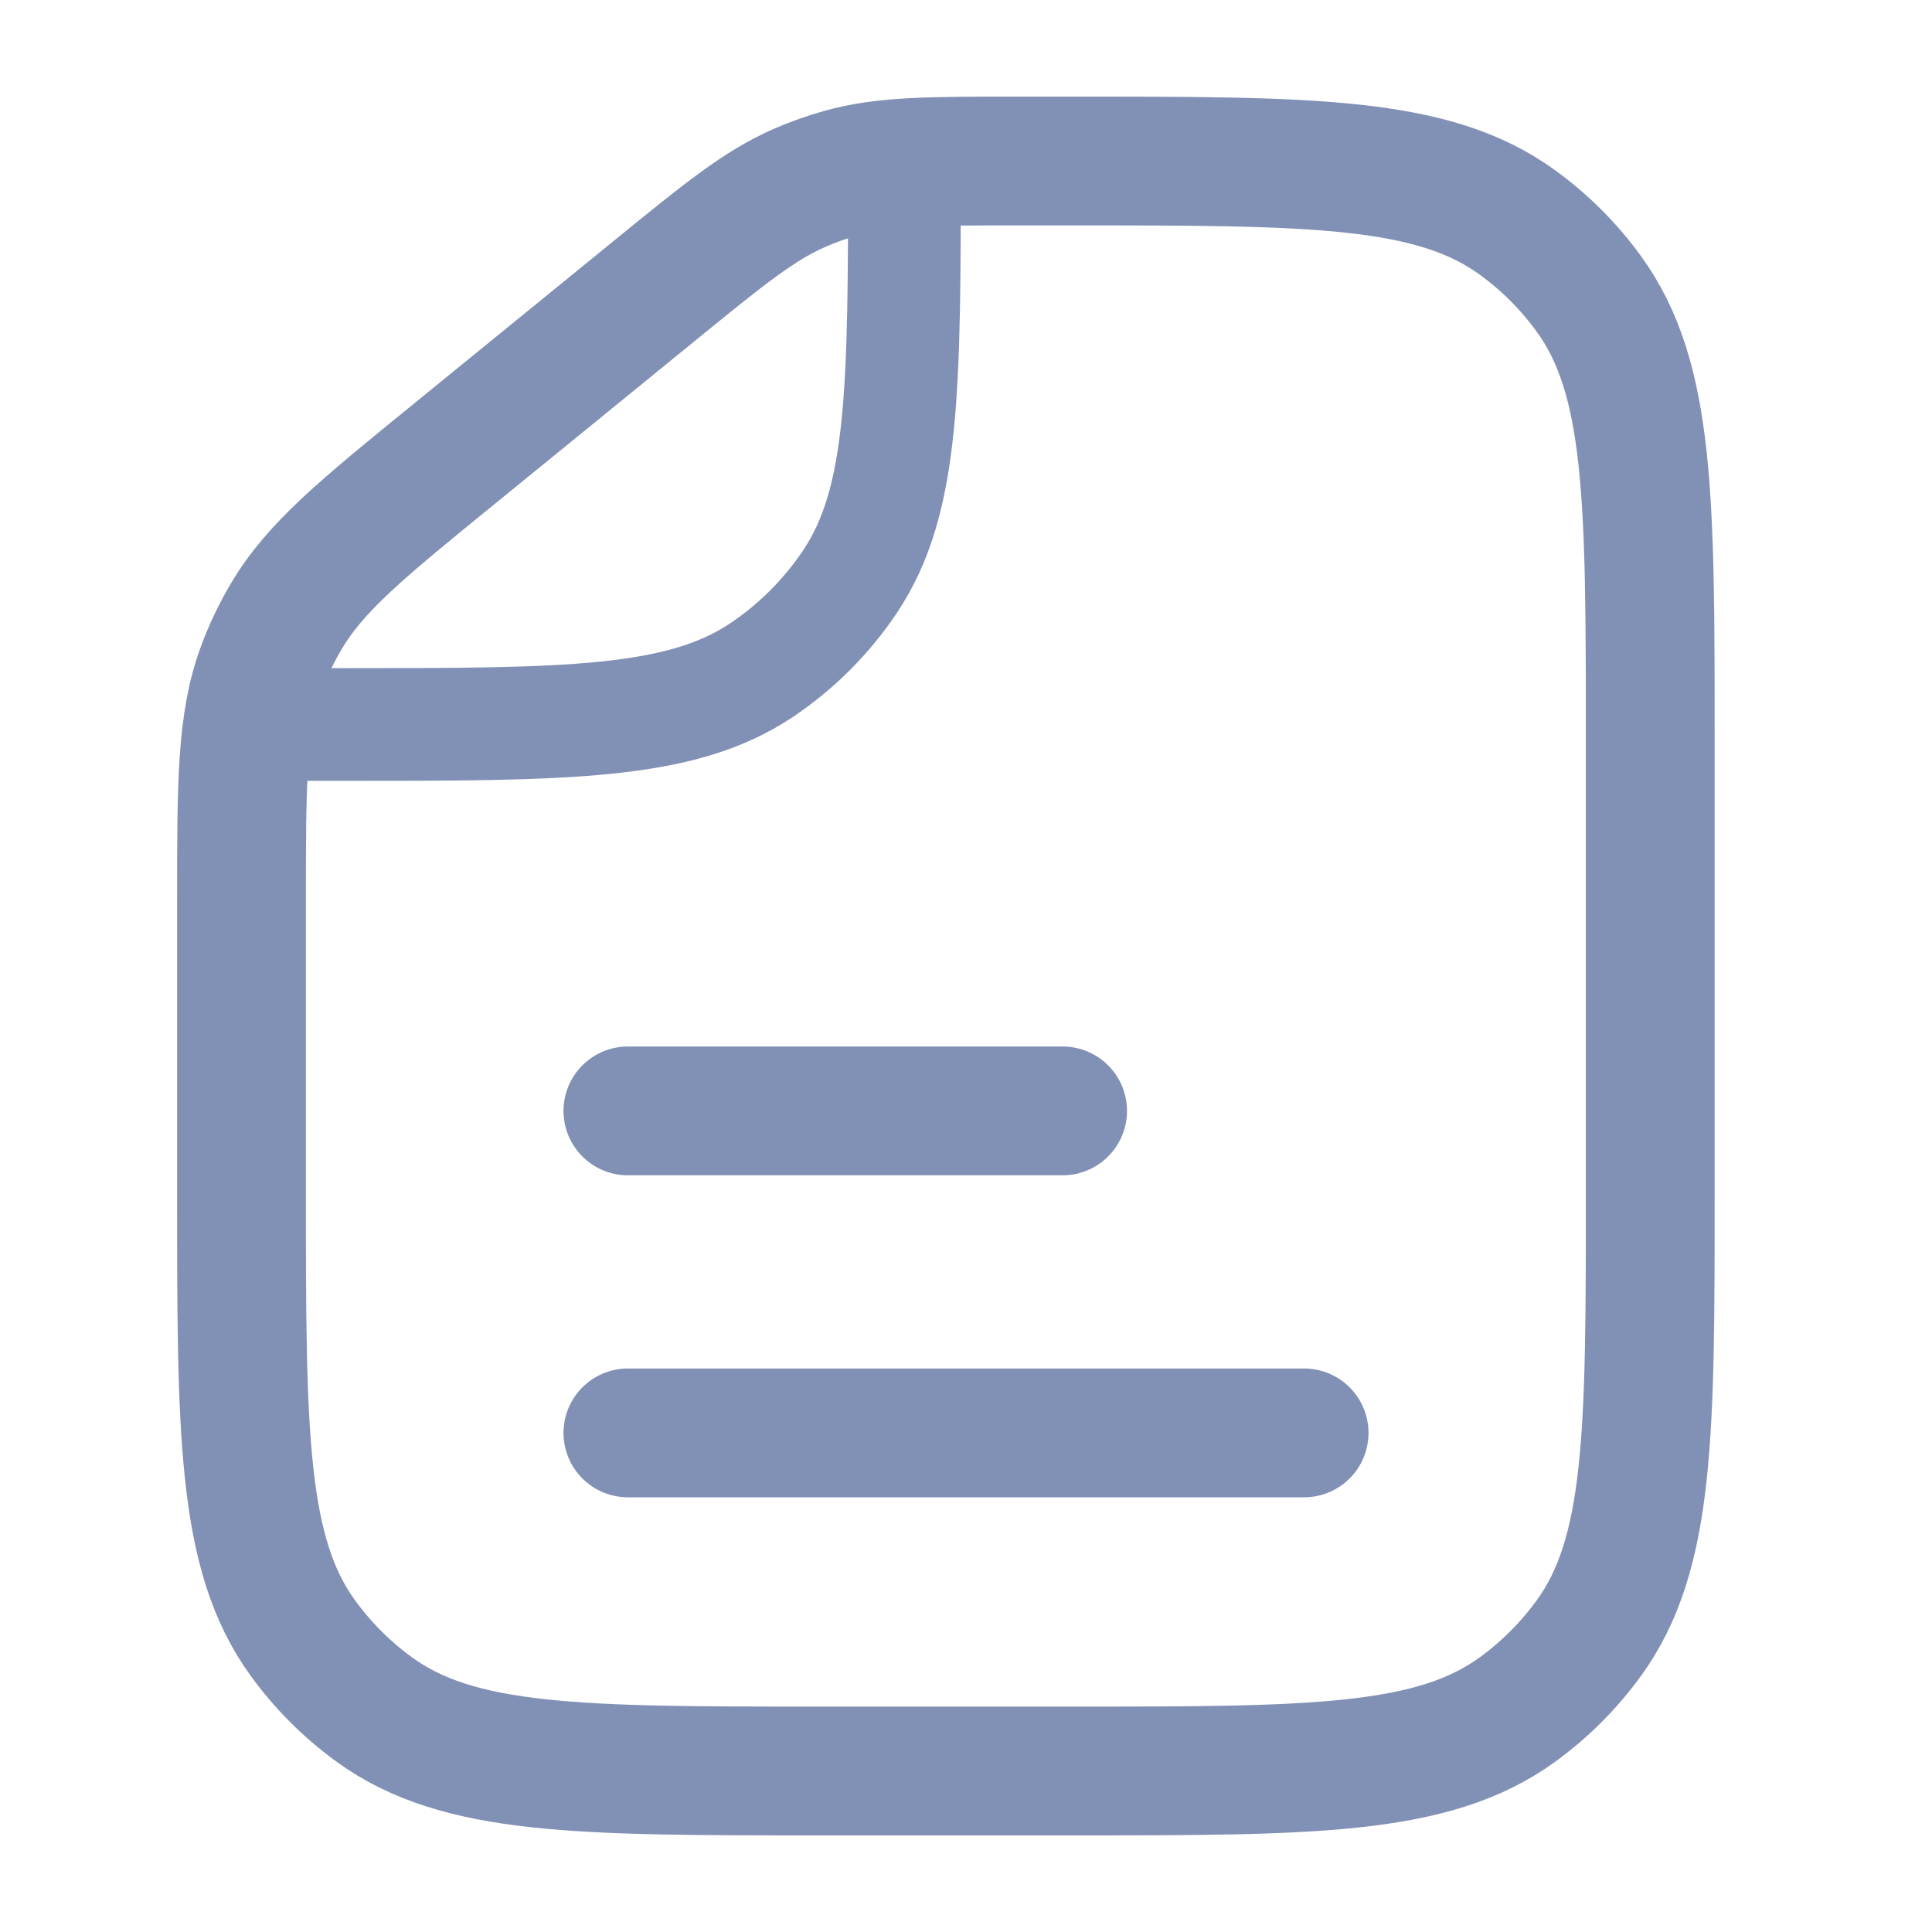
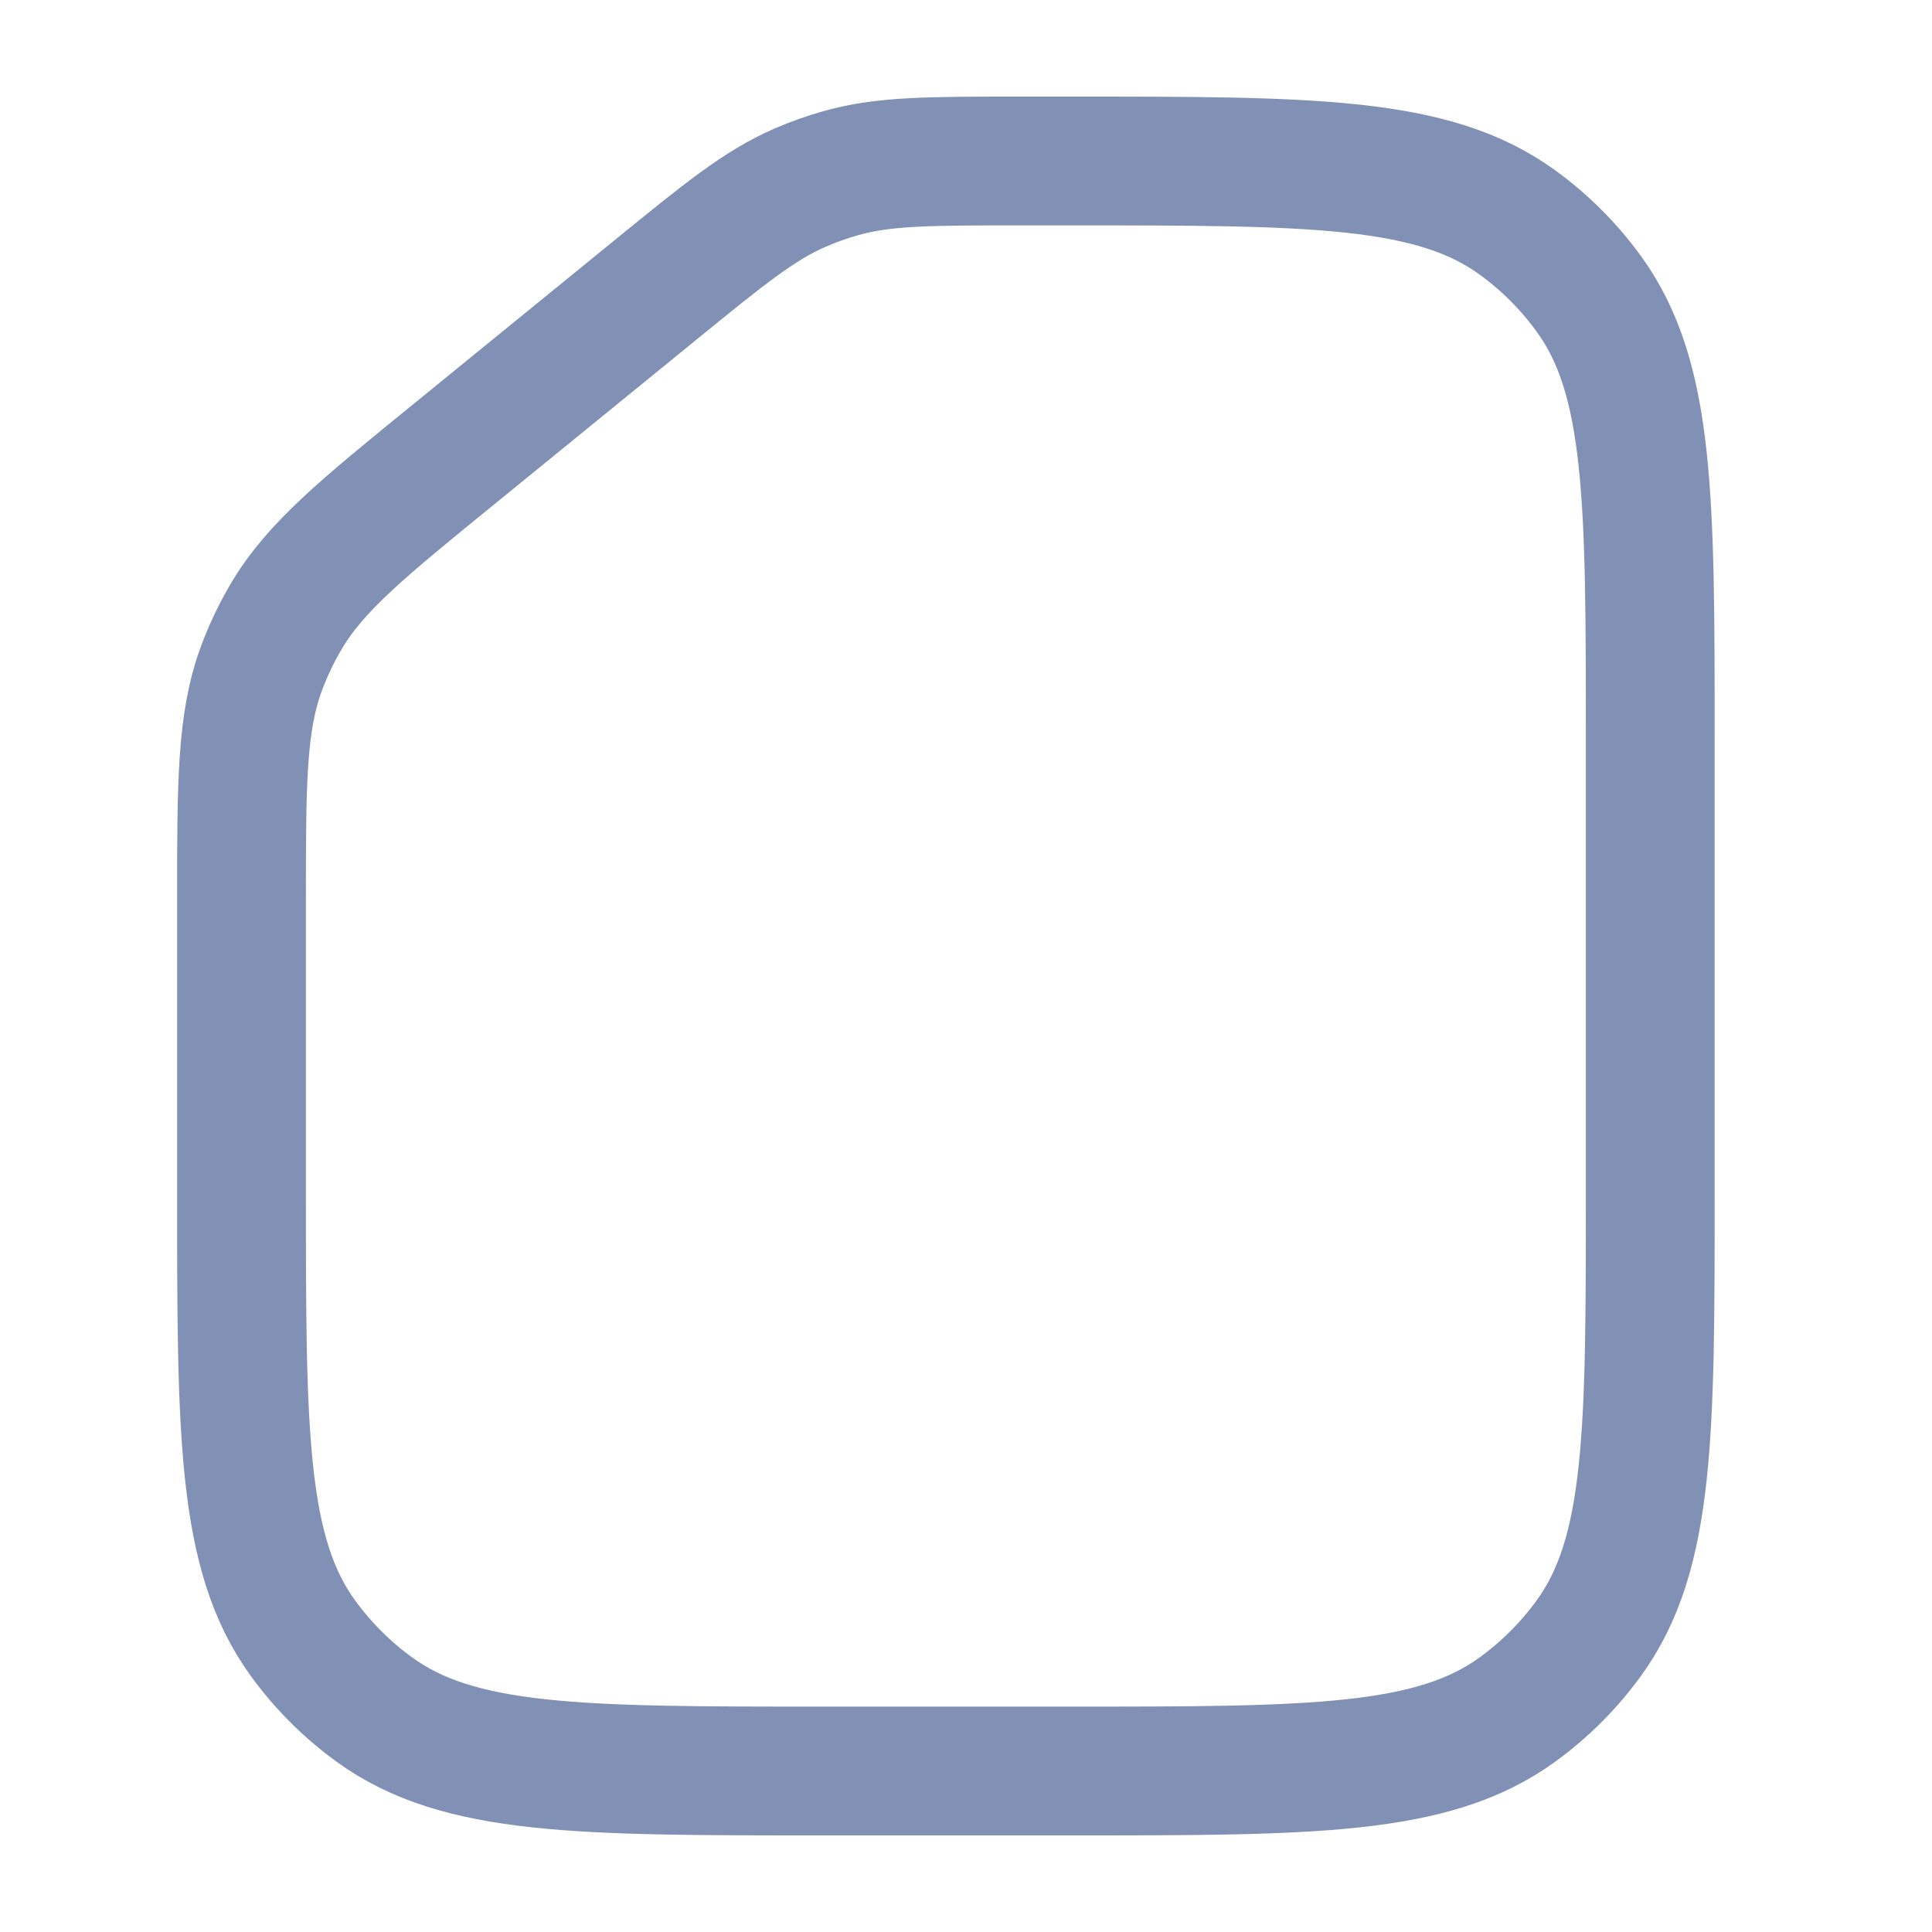
<svg xmlns="http://www.w3.org/2000/svg" width="24" height="24" viewBox="0 0 24 24" fill="none">
-   <path d="M11.235 2V2C11.235 4.809 11.235 6.213 10.561 7.222C10.269 7.659 9.894 8.034 9.458 8.326C8.449 9 7.044 9 4.235 9L3 9" stroke="#8190B5" stroke-width="1.4" />
  <path d="M8.124 3.617L5.654 5.629C4.496 6.571 3.918 7.042 3.554 7.66C3.433 7.864 3.332 8.078 3.249 8.3C3 8.973 3 9.719 3 11.212V14.8C3 17.8 3 19.3 3.764 20.351C4.011 20.691 4.309 20.989 4.649 21.236C5.7 22 7.2 22 10.2 22H13.3C16.3 22 17.8 22 18.851 21.236C19.191 20.989 19.489 20.691 19.736 20.351C20.5 19.3 20.5 17.8 20.5 14.8V9.2C20.5 6.2 20.5 4.7 19.736 3.649C19.489 3.309 19.191 3.011 18.851 2.764C17.8 2 16.3 2 13.3 2H12.67C11.545 2 10.982 2 10.452 2.149C10.277 2.198 10.105 2.259 9.937 2.332C9.433 2.551 8.996 2.906 8.124 3.617Z" stroke="#8190B5" stroke-width="1.6" />
-   <line x1="16.2" y1="17.8" x2="7.8" y2="17.8" stroke="#8190B5" stroke-width="1.6" stroke-linecap="round" />
-   <line x1="13.2" y1="13.8" x2="7.8" y2="13.8" stroke="#8190B5" stroke-width="1.6" stroke-linecap="round" />
</svg>